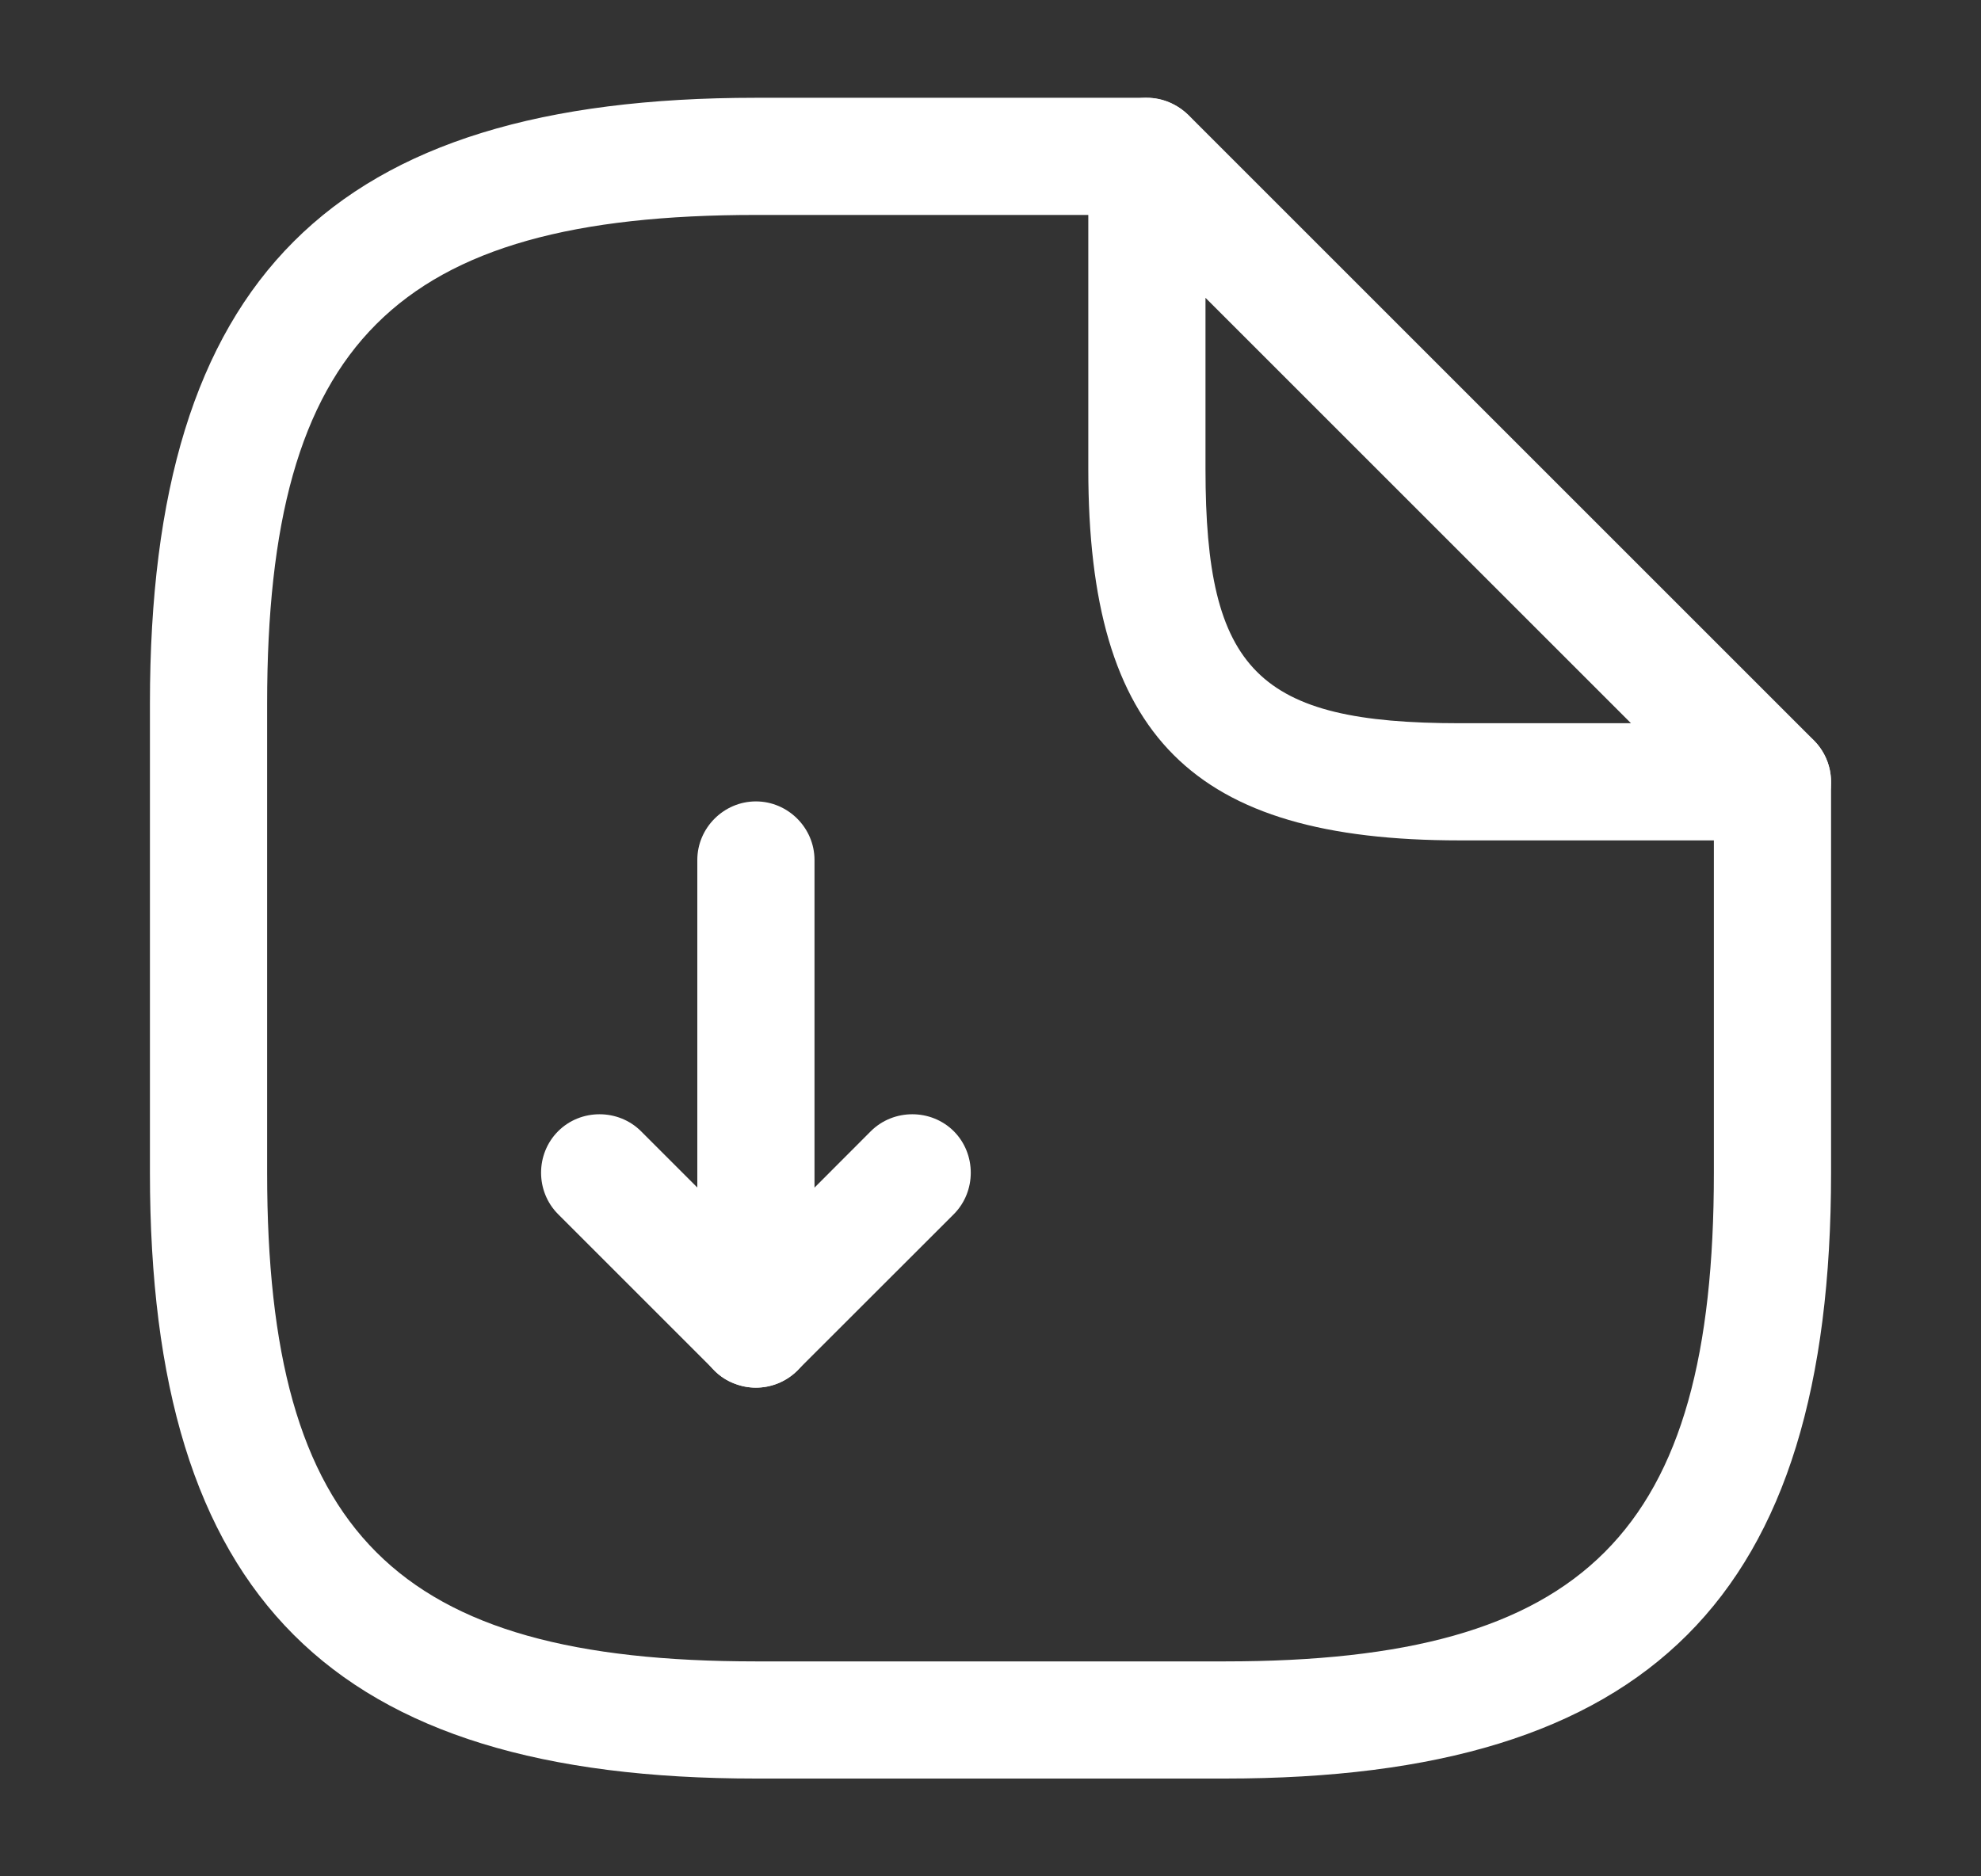
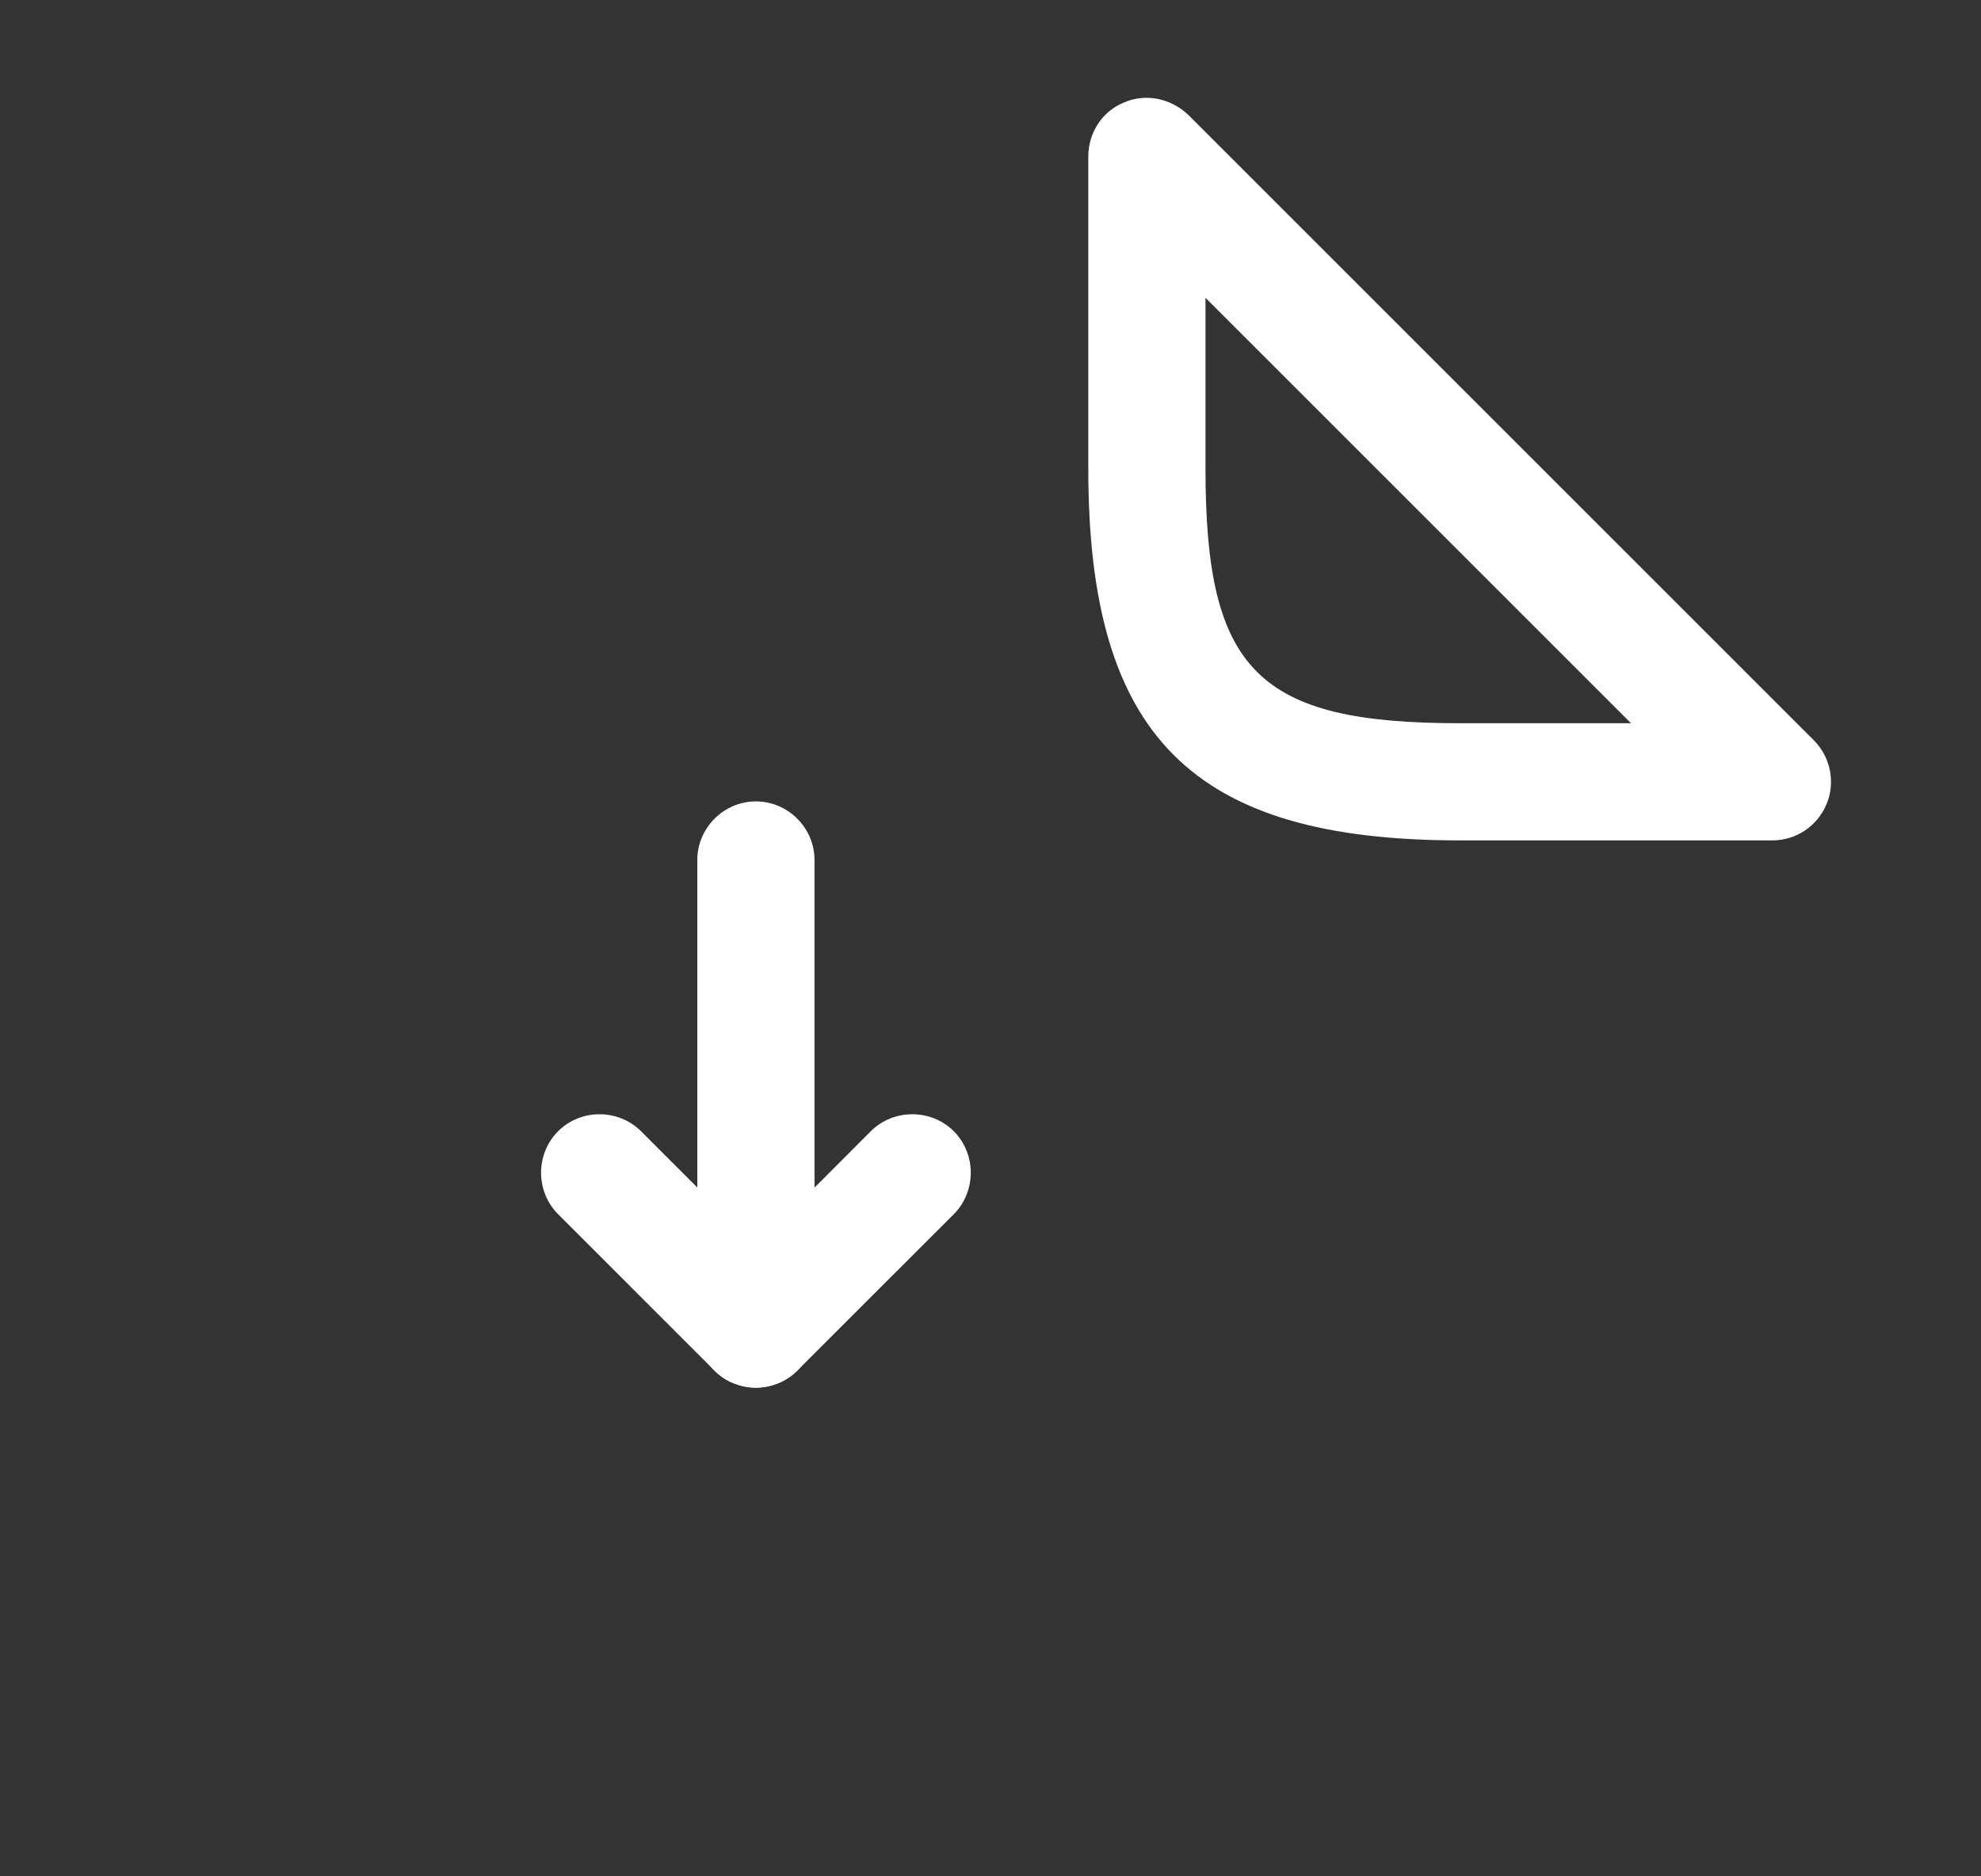
<svg xmlns="http://www.w3.org/2000/svg" width="19" height="18" viewBox="0 0 19 18" fill="none">
  <rect x="0" y="0" width="19" height="18" fill="#333333" stroke="none" />
  <path d="M7.25 13.312C7.175 13.312 7.107 13.297 7.032 13.268C6.822 13.185 6.688 12.975 6.688 12.75V8.25C6.688 7.942 6.942 7.688 7.25 7.688C7.558 7.688 7.812 7.942 7.812 8.25V11.393L8.352 10.852C8.57 10.635 8.93 10.635 9.148 10.852C9.365 11.07 9.365 11.43 9.148 11.648L7.647 13.148C7.543 13.252 7.393 13.312 7.25 13.312Z" fill="#ffffff" />
  <path d="M7.25 13.312C7.108 13.312 6.965 13.26 6.853 13.148L5.353 11.648C5.135 11.43 5.135 11.07 5.353 10.852C5.57 10.635 5.93 10.635 6.148 10.852L7.648 12.352C7.865 12.57 7.865 12.93 7.648 13.148C7.535 13.26 7.393 13.312 7.25 13.312Z" fill="#ffffff" />
-   <path d="M11.75 17.062H7.25C3.178 17.062 1.438 15.322 1.438 11.25V6.75C1.438 2.678 3.178 0.938 7.25 0.938H11C11.307 0.938 11.562 1.192 11.562 1.5C11.562 1.808 11.307 2.062 11 2.062H7.25C3.792 2.062 2.562 3.292 2.562 6.75V11.25C2.562 14.707 3.792 15.938 7.25 15.938H11.75C15.207 15.938 16.438 14.707 16.438 11.25V7.5C16.438 7.192 16.692 6.938 17 6.938C17.308 6.938 17.562 7.192 17.562 7.5V11.25C17.562 15.322 15.822 17.062 11.75 17.062Z" fill="#ffffff" />
-   <path d="M17 8.062H14C11.435 8.062 10.438 7.065 10.438 4.5V1.5C10.438 1.275 10.572 1.065 10.783 0.982C10.992 0.892 11.232 0.945 11.398 1.103L17.398 7.103C17.555 7.26 17.608 7.508 17.517 7.718C17.427 7.928 17.225 8.062 17 8.062ZM11.562 2.857V4.5C11.562 6.435 12.065 6.938 14 6.938H15.643L11.562 2.857Z" fill="#ffffff" />
+   <path d="M17 8.062H14C11.435 8.062 10.438 7.065 10.438 4.5V1.5C10.438 1.275 10.572 1.065 10.783 0.982C10.992 0.892 11.232 0.945 11.398 1.103L17.398 7.103C17.555 7.26 17.608 7.508 17.517 7.718C17.427 7.928 17.225 8.062 17 8.062ZM11.562 2.857V4.5C11.562 6.435 12.065 6.938 14 6.938H15.643L11.562 2.857" fill="#ffffff" />
</svg>